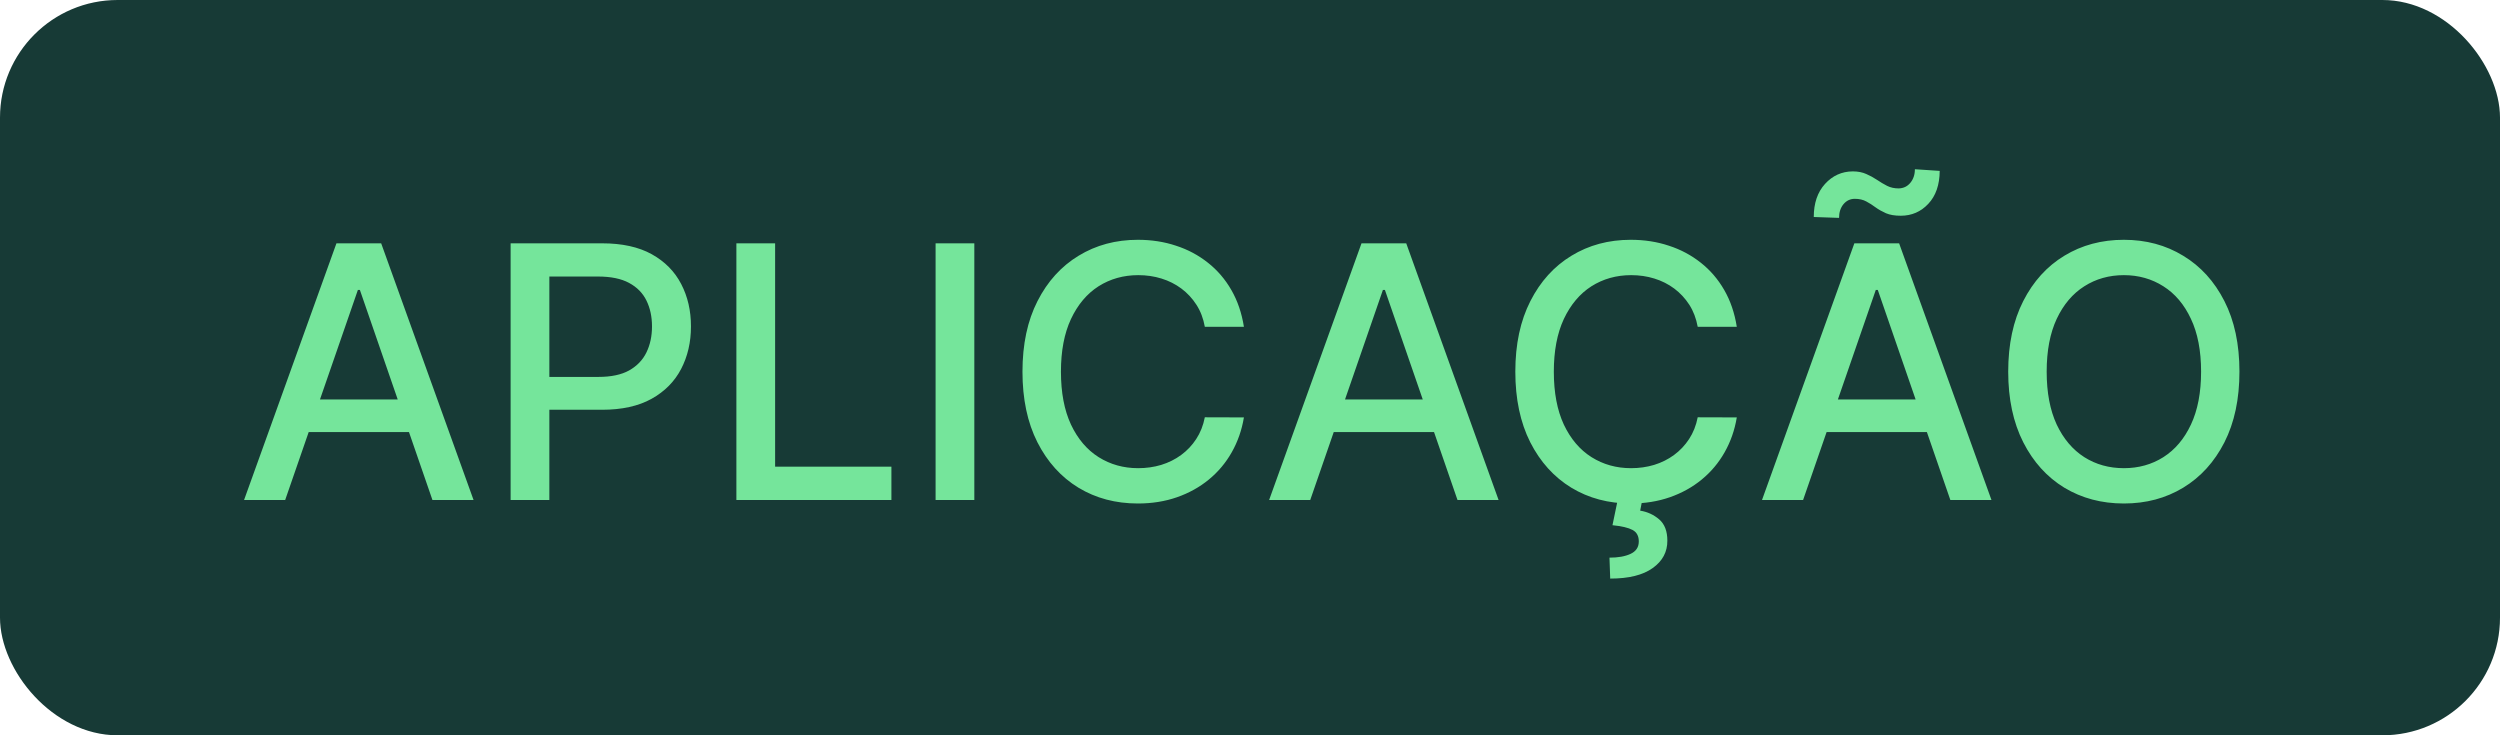
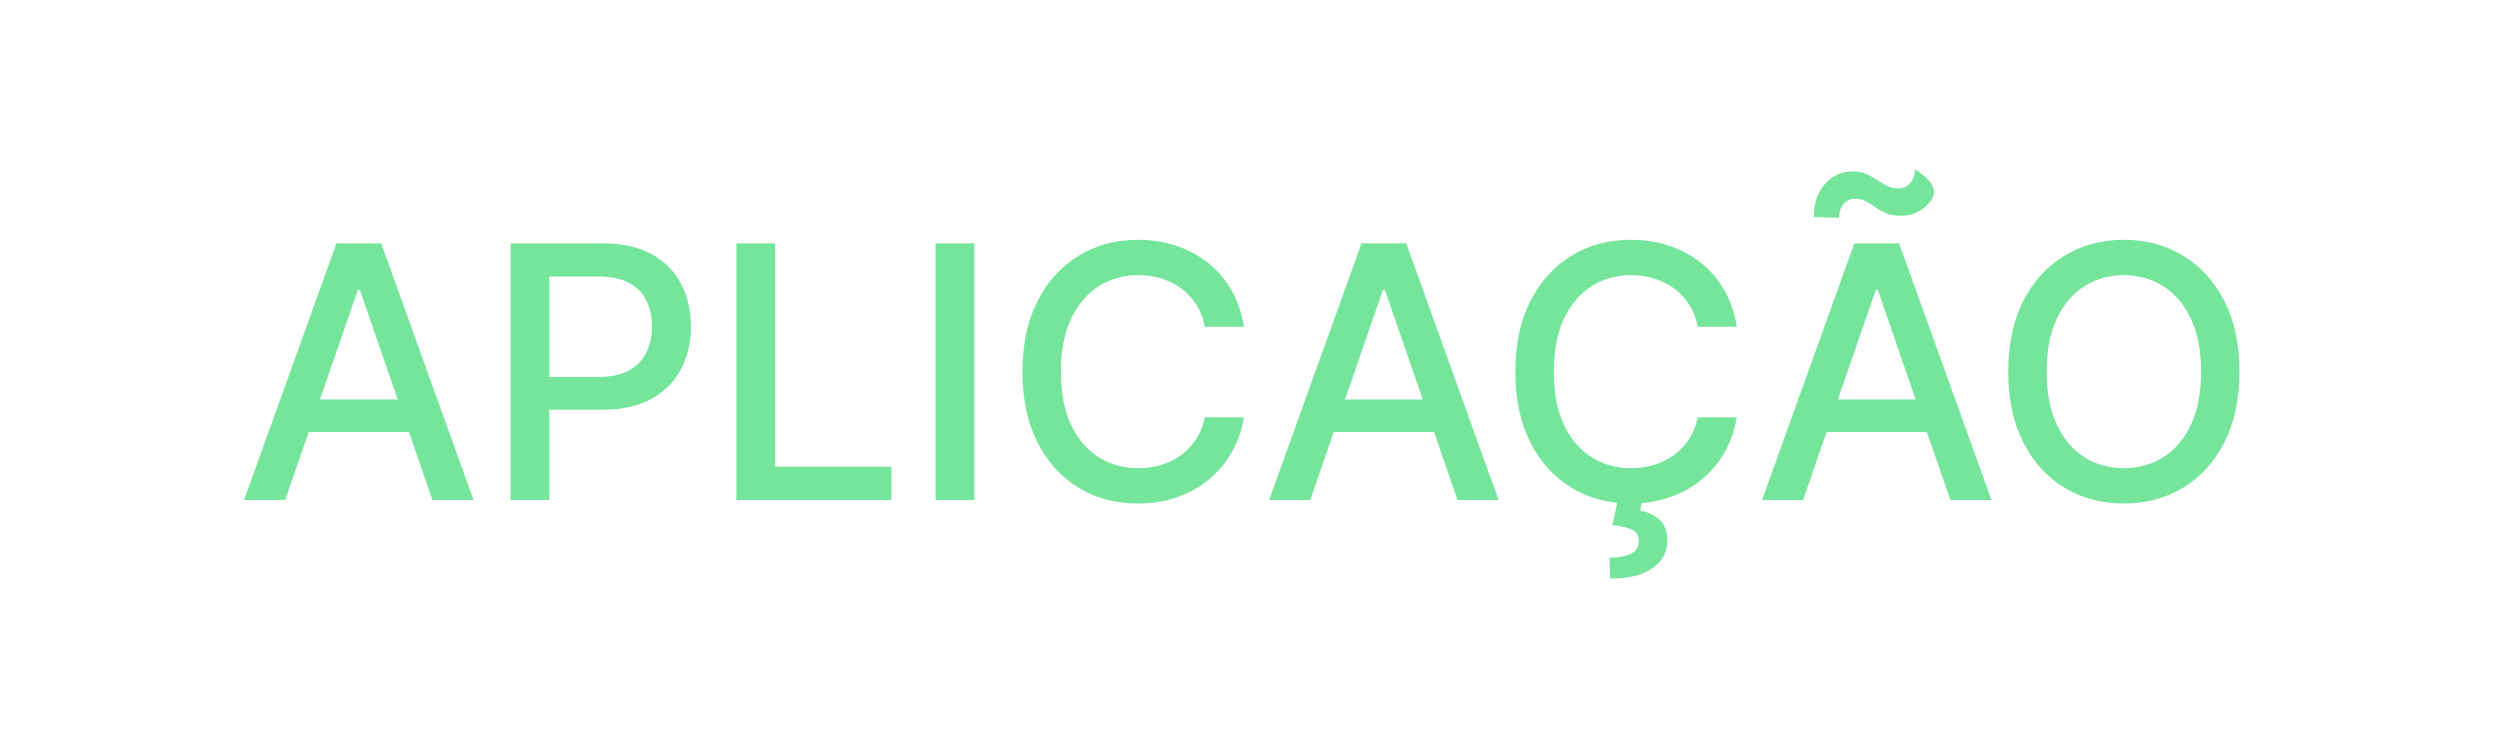
<svg xmlns="http://www.w3.org/2000/svg" width="85" height="25" viewBox="0 0 85 25" fill="none">
-   <rect width="85" height="25" rx="4" fill="#173A36" />
-   <path d="M9.696 17H8.298L11.439 8.273H12.96L16.101 17H14.703L12.236 9.858H12.168L9.696 17ZM9.93 13.582H14.464V14.69H9.93V13.582ZM17.361 17V8.273H20.472C21.151 8.273 21.713 8.396 22.159 8.643C22.605 8.891 22.939 9.229 23.161 9.658C23.383 10.084 23.493 10.564 23.493 11.098C23.493 11.635 23.381 12.118 23.157 12.547C22.935 12.973 22.6 13.311 22.151 13.561C21.705 13.808 21.144 13.932 20.468 13.932H18.328V12.815H20.348C20.777 12.815 21.125 12.742 21.392 12.594C21.659 12.443 21.855 12.239 21.98 11.98C22.105 11.722 22.168 11.428 22.168 11.098C22.168 10.768 22.105 10.476 21.98 10.22C21.855 9.964 21.658 9.764 21.388 9.619C21.121 9.474 20.769 9.402 20.331 9.402H18.678V17H17.361ZM25.037 17V8.273H26.354V15.867H30.308V17H25.037ZM33.127 8.273V17H31.81V8.273H33.127ZM42.293 11.111H40.964C40.913 10.827 40.818 10.577 40.678 10.361C40.539 10.145 40.369 9.962 40.167 9.811C39.965 9.661 39.739 9.547 39.489 9.47C39.242 9.393 38.979 9.355 38.701 9.355C38.198 9.355 37.748 9.482 37.35 9.734C36.955 9.987 36.643 10.358 36.413 10.847C36.185 11.335 36.072 11.932 36.072 12.636C36.072 13.347 36.185 13.946 36.413 14.435C36.643 14.923 36.957 15.293 37.354 15.543C37.752 15.793 38.2 15.918 38.697 15.918C38.972 15.918 39.234 15.881 39.481 15.807C39.731 15.73 39.957 15.618 40.158 15.47C40.36 15.322 40.531 15.142 40.67 14.929C40.812 14.713 40.91 14.466 40.964 14.188L42.293 14.192C42.222 14.621 42.084 15.016 41.88 15.376C41.678 15.734 41.418 16.044 41.1 16.305C40.785 16.564 40.424 16.764 40.018 16.906C39.611 17.048 39.168 17.119 38.688 17.119C37.932 17.119 37.259 16.94 36.668 16.582C36.077 16.222 35.611 15.706 35.271 15.036C34.932 14.365 34.764 13.565 34.764 12.636C34.764 11.704 34.934 10.905 35.275 10.237C35.616 9.567 36.082 9.053 36.673 8.695C37.264 8.334 37.935 8.153 38.688 8.153C39.151 8.153 39.583 8.22 39.984 8.354C40.387 8.484 40.749 8.678 41.07 8.933C41.391 9.186 41.657 9.496 41.867 9.862C42.077 10.226 42.219 10.642 42.293 11.111ZM44.548 17H43.15L46.291 8.273H47.812L50.952 17H49.555L47.087 9.858H47.019L44.548 17ZM44.782 13.582H49.316V14.69H44.782V13.582ZM59.051 11.111H57.722C57.67 10.827 57.575 10.577 57.436 10.361C57.297 10.145 57.126 9.962 56.925 9.811C56.723 9.661 56.497 9.547 56.247 9.47C56 9.393 55.737 9.355 55.459 9.355C54.956 9.355 54.506 9.482 54.108 9.734C53.713 9.987 53.401 10.358 53.17 10.847C52.943 11.335 52.83 11.932 52.83 12.636C52.83 13.347 52.943 13.946 53.17 14.435C53.401 14.923 53.715 15.293 54.112 15.543C54.51 15.793 54.957 15.918 55.455 15.918C55.73 15.918 55.992 15.881 56.239 15.807C56.489 15.73 56.715 15.618 56.916 15.47C57.118 15.322 57.288 15.142 57.428 14.929C57.57 14.713 57.668 14.466 57.722 14.188L59.051 14.192C58.98 14.621 58.842 15.016 58.638 15.376C58.436 15.734 58.176 16.044 57.858 16.305C57.543 16.564 57.182 16.764 56.776 16.906C56.369 17.048 55.926 17.119 55.446 17.119C54.69 17.119 54.017 16.94 53.426 16.582C52.835 16.222 52.369 15.706 52.028 15.036C51.69 14.365 51.521 13.565 51.521 12.636C51.521 11.704 51.692 10.905 52.033 10.237C52.374 9.567 52.84 9.053 53.43 8.695C54.021 8.334 54.693 8.153 55.446 8.153C55.909 8.153 56.341 8.22 56.742 8.354C57.145 8.484 57.507 8.678 57.828 8.933C58.149 9.186 58.415 9.496 58.625 9.862C58.835 10.226 58.977 10.642 59.051 11.111ZM54.999 17.013H55.834L55.766 17.362C56.013 17.402 56.229 17.501 56.413 17.66C56.598 17.82 56.69 18.06 56.69 18.381C56.693 18.764 56.527 19.075 56.192 19.314C55.859 19.553 55.378 19.672 54.747 19.672L54.722 18.96C55.017 18.96 55.256 18.918 55.438 18.832C55.622 18.747 55.716 18.609 55.719 18.419C55.722 18.229 55.651 18.095 55.506 18.018C55.364 17.942 55.136 17.888 54.824 17.857L54.999 17.013ZM61.305 17H59.908L63.048 8.273H64.57L67.71 17H66.312L63.845 9.858H63.777L61.305 17ZM61.54 13.582H66.074V14.69H61.54V13.582ZM62.528 7.408L61.668 7.378C61.668 6.909 61.795 6.534 62.051 6.253C62.307 5.972 62.621 5.83 62.993 5.827C63.169 5.827 63.322 5.857 63.453 5.916C63.584 5.973 63.706 6.04 63.82 6.116C63.933 6.193 64.048 6.261 64.165 6.321C64.281 6.378 64.41 6.406 64.553 6.406C64.715 6.403 64.847 6.341 64.949 6.219C65.054 6.094 65.106 5.939 65.106 5.754L65.95 5.81C65.947 6.284 65.818 6.658 65.562 6.93C65.31 7.2 64.997 7.335 64.625 7.335C64.423 7.335 64.256 7.307 64.122 7.25C63.989 7.19 63.871 7.124 63.769 7.05C63.666 6.973 63.561 6.906 63.453 6.849C63.345 6.79 63.216 6.76 63.065 6.76C62.909 6.76 62.78 6.821 62.678 6.943C62.578 7.065 62.528 7.22 62.528 7.408ZM76.141 12.636C76.141 13.568 75.971 14.369 75.63 15.04C75.289 15.707 74.822 16.222 74.228 16.582C73.637 16.94 72.965 17.119 72.212 17.119C71.457 17.119 70.782 16.94 70.188 16.582C69.597 16.222 69.131 15.706 68.79 15.036C68.45 14.365 68.279 13.565 68.279 12.636C68.279 11.704 68.45 10.905 68.79 10.237C69.131 9.567 69.597 9.053 70.188 8.695C70.782 8.334 71.457 8.153 72.212 8.153C72.965 8.153 73.637 8.334 74.228 8.695C74.822 9.053 75.289 9.567 75.63 10.237C75.971 10.905 76.141 11.704 76.141 12.636ZM74.837 12.636C74.837 11.926 74.722 11.328 74.492 10.842C74.265 10.354 73.952 9.984 73.555 9.734C73.16 9.482 72.712 9.355 72.212 9.355C71.71 9.355 71.261 9.482 70.866 9.734C70.471 9.984 70.158 10.354 69.928 10.842C69.701 11.328 69.587 11.926 69.587 12.636C69.587 13.347 69.701 13.946 69.928 14.435C70.158 14.921 70.471 15.29 70.866 15.543C71.261 15.793 71.71 15.918 72.212 15.918C72.712 15.918 73.16 15.793 73.555 15.543C73.952 15.29 74.265 14.921 74.492 14.435C74.722 13.946 74.837 13.347 74.837 12.636Z" fill="#75E59B" />
+   <path d="M9.696 17H8.298L11.439 8.273H12.96L16.101 17H14.703L12.236 9.858H12.168L9.696 17ZM9.93 13.582H14.464V14.69H9.93V13.582ZM17.361 17V8.273H20.472C21.151 8.273 21.713 8.396 22.159 8.643C22.605 8.891 22.939 9.229 23.161 9.658C23.383 10.084 23.493 10.564 23.493 11.098C23.493 11.635 23.381 12.118 23.157 12.547C22.935 12.973 22.6 13.311 22.151 13.561C21.705 13.808 21.144 13.932 20.468 13.932H18.328V12.815H20.348C20.777 12.815 21.125 12.742 21.392 12.594C21.659 12.443 21.855 12.239 21.98 11.98C22.105 11.722 22.168 11.428 22.168 11.098C22.168 10.768 22.105 10.476 21.98 10.22C21.855 9.964 21.658 9.764 21.388 9.619C21.121 9.474 20.769 9.402 20.331 9.402H18.678V17H17.361ZM25.037 17V8.273H26.354V15.867H30.308V17H25.037ZM33.127 8.273V17H31.81V8.273H33.127ZM42.293 11.111H40.964C40.913 10.827 40.818 10.577 40.678 10.361C40.539 10.145 40.369 9.962 40.167 9.811C39.965 9.661 39.739 9.547 39.489 9.47C39.242 9.393 38.979 9.355 38.701 9.355C38.198 9.355 37.748 9.482 37.35 9.734C36.955 9.987 36.643 10.358 36.413 10.847C36.185 11.335 36.072 11.932 36.072 12.636C36.072 13.347 36.185 13.946 36.413 14.435C36.643 14.923 36.957 15.293 37.354 15.543C37.752 15.793 38.2 15.918 38.697 15.918C38.972 15.918 39.234 15.881 39.481 15.807C39.731 15.73 39.957 15.618 40.158 15.47C40.36 15.322 40.531 15.142 40.67 14.929C40.812 14.713 40.91 14.466 40.964 14.188L42.293 14.192C42.222 14.621 42.084 15.016 41.88 15.376C41.678 15.734 41.418 16.044 41.1 16.305C40.785 16.564 40.424 16.764 40.018 16.906C39.611 17.048 39.168 17.119 38.688 17.119C37.932 17.119 37.259 16.94 36.668 16.582C36.077 16.222 35.611 15.706 35.271 15.036C34.932 14.365 34.764 13.565 34.764 12.636C34.764 11.704 34.934 10.905 35.275 10.237C35.616 9.567 36.082 9.053 36.673 8.695C37.264 8.334 37.935 8.153 38.688 8.153C39.151 8.153 39.583 8.22 39.984 8.354C40.387 8.484 40.749 8.678 41.07 8.933C41.391 9.186 41.657 9.496 41.867 9.862C42.077 10.226 42.219 10.642 42.293 11.111ZM44.548 17H43.15L46.291 8.273H47.812L50.952 17H49.555L47.087 9.858H47.019L44.548 17ZM44.782 13.582H49.316V14.69H44.782V13.582ZM59.051 11.111H57.722C57.67 10.827 57.575 10.577 57.436 10.361C57.297 10.145 57.126 9.962 56.925 9.811C56.723 9.661 56.497 9.547 56.247 9.47C56 9.393 55.737 9.355 55.459 9.355C54.956 9.355 54.506 9.482 54.108 9.734C53.713 9.987 53.401 10.358 53.17 10.847C52.943 11.335 52.83 11.932 52.83 12.636C52.83 13.347 52.943 13.946 53.17 14.435C53.401 14.923 53.715 15.293 54.112 15.543C54.51 15.793 54.957 15.918 55.455 15.918C55.73 15.918 55.992 15.881 56.239 15.807C56.489 15.73 56.715 15.618 56.916 15.47C57.118 15.322 57.288 15.142 57.428 14.929C57.57 14.713 57.668 14.466 57.722 14.188L59.051 14.192C58.98 14.621 58.842 15.016 58.638 15.376C58.436 15.734 58.176 16.044 57.858 16.305C57.543 16.564 57.182 16.764 56.776 16.906C56.369 17.048 55.926 17.119 55.446 17.119C54.69 17.119 54.017 16.94 53.426 16.582C52.835 16.222 52.369 15.706 52.028 15.036C51.69 14.365 51.521 13.565 51.521 12.636C51.521 11.704 51.692 10.905 52.033 10.237C52.374 9.567 52.84 9.053 53.43 8.695C54.021 8.334 54.693 8.153 55.446 8.153C55.909 8.153 56.341 8.22 56.742 8.354C57.145 8.484 57.507 8.678 57.828 8.933C58.149 9.186 58.415 9.496 58.625 9.862C58.835 10.226 58.977 10.642 59.051 11.111ZM54.999 17.013H55.834L55.766 17.362C56.013 17.402 56.229 17.501 56.413 17.66C56.598 17.82 56.69 18.06 56.69 18.381C56.693 18.764 56.527 19.075 56.192 19.314C55.859 19.553 55.378 19.672 54.747 19.672L54.722 18.96C55.017 18.96 55.256 18.918 55.438 18.832C55.622 18.747 55.716 18.609 55.719 18.419C55.722 18.229 55.651 18.095 55.506 18.018C55.364 17.942 55.136 17.888 54.824 17.857L54.999 17.013ZM61.305 17H59.908L63.048 8.273H64.57L67.71 17H66.312L63.845 9.858H63.777L61.305 17ZM61.54 13.582H66.074V14.69H61.54V13.582ZM62.528 7.408L61.668 7.378C61.668 6.909 61.795 6.534 62.051 6.253C62.307 5.972 62.621 5.83 62.993 5.827C63.169 5.827 63.322 5.857 63.453 5.916C63.584 5.973 63.706 6.04 63.82 6.116C63.933 6.193 64.048 6.261 64.165 6.321C64.281 6.378 64.41 6.406 64.553 6.406C64.715 6.403 64.847 6.341 64.949 6.219C65.054 6.094 65.106 5.939 65.106 5.754C65.947 6.284 65.818 6.658 65.562 6.93C65.31 7.2 64.997 7.335 64.625 7.335C64.423 7.335 64.256 7.307 64.122 7.25C63.989 7.19 63.871 7.124 63.769 7.05C63.666 6.973 63.561 6.906 63.453 6.849C63.345 6.79 63.216 6.76 63.065 6.76C62.909 6.76 62.78 6.821 62.678 6.943C62.578 7.065 62.528 7.22 62.528 7.408ZM76.141 12.636C76.141 13.568 75.971 14.369 75.63 15.04C75.289 15.707 74.822 16.222 74.228 16.582C73.637 16.94 72.965 17.119 72.212 17.119C71.457 17.119 70.782 16.94 70.188 16.582C69.597 16.222 69.131 15.706 68.79 15.036C68.45 14.365 68.279 13.565 68.279 12.636C68.279 11.704 68.45 10.905 68.79 10.237C69.131 9.567 69.597 9.053 70.188 8.695C70.782 8.334 71.457 8.153 72.212 8.153C72.965 8.153 73.637 8.334 74.228 8.695C74.822 9.053 75.289 9.567 75.63 10.237C75.971 10.905 76.141 11.704 76.141 12.636ZM74.837 12.636C74.837 11.926 74.722 11.328 74.492 10.842C74.265 10.354 73.952 9.984 73.555 9.734C73.16 9.482 72.712 9.355 72.212 9.355C71.71 9.355 71.261 9.482 70.866 9.734C70.471 9.984 70.158 10.354 69.928 10.842C69.701 11.328 69.587 11.926 69.587 12.636C69.587 13.347 69.701 13.946 69.928 14.435C70.158 14.921 70.471 15.29 70.866 15.543C71.261 15.793 71.71 15.918 72.212 15.918C72.712 15.918 73.16 15.793 73.555 15.543C73.952 15.29 74.265 14.921 74.492 14.435C74.722 13.946 74.837 13.347 74.837 12.636Z" fill="#75E59B" />
</svg>